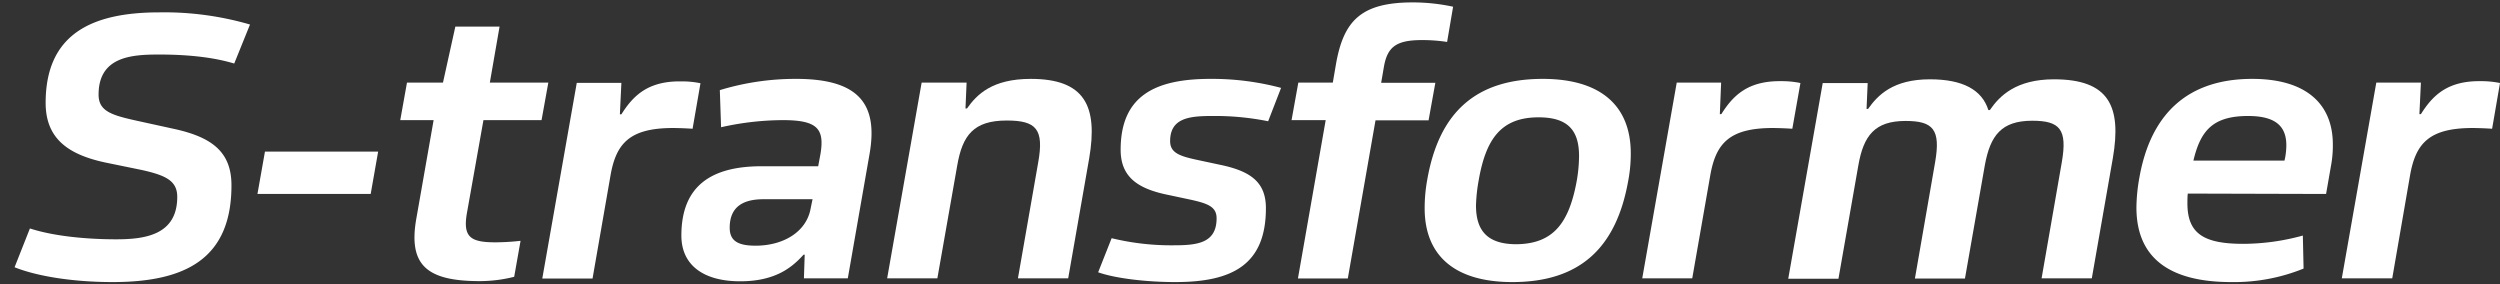
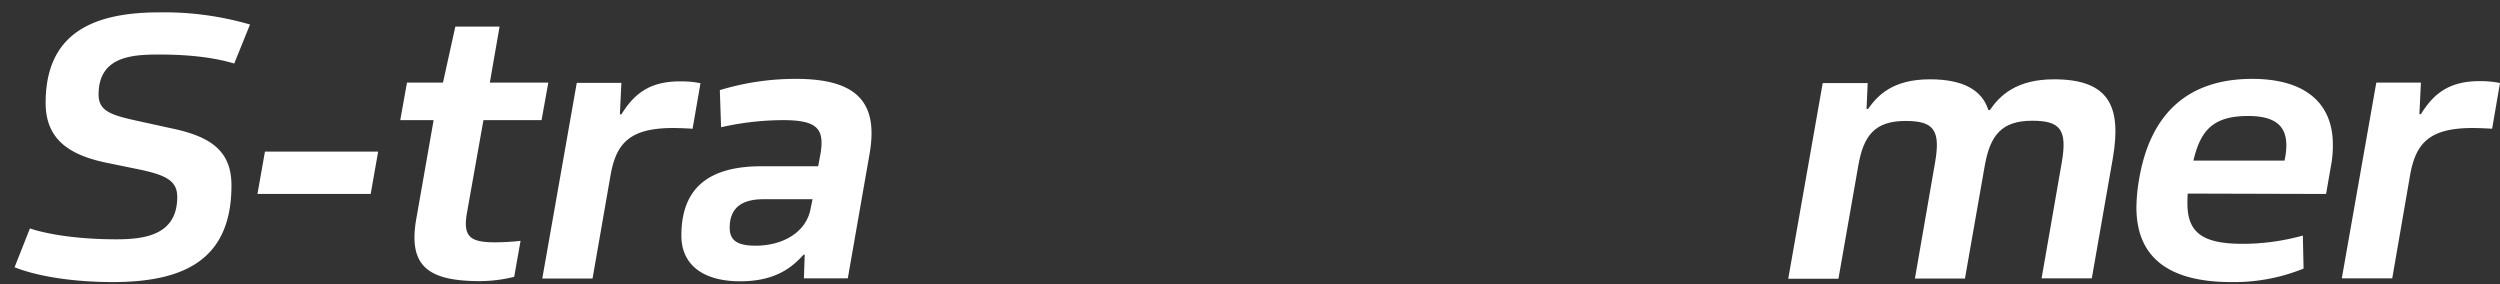
<svg xmlns="http://www.w3.org/2000/svg" id="Layer_1" data-name="Layer 1" viewBox="0 0 580 66">
  <rect x="0" y="0" width="580" height="66" fill="#333333" stroke="none" />
  <defs>
    <style>.cls-1{fill:#fff;}</style>
  </defs>
  <path class="cls-1" d="M24.42,37.7c-8.52-1.83-13.83-5.48-13.83-13.83,0-15.91,10.61-21,26.35-21A71.1,71.1,0,0,1,58,5.69l-3.66,9.05c-4.34-1.31-10-2.09-17.47-2.09-6.44,0-14,.52-14,9.31,0,3.91,3.14,4.78,9,6.08l8.35,1.83C49.09,31.78,53.7,35.17,53.7,43c0,17-10.61,22.44-27.57,22.44C16.59,65.44,8.33,64,3.38,62l3.56-9c5.57,1.82,13.31,2.52,20,2.52s14.18-1,14.18-9.83c0-3.74-2.61-5-8.26-6.26Z" />
  <path class="cls-1" d="M86,45H59.73l1.74-9.83H87.73Z" />
  <path class="cls-1" d="M96.6,50.65l4-22.78H92.86l1.56-8.7h8.35l2.87-13H115.9l-2.26,13h13.57l-1.57,8.7H112.16l-3.82,21.48c-1,5.65.78,6.87,6.6,6.87a54.13,54.13,0,0,0,5.83-.35l-1.48,8.35a33.11,33.11,0,0,1-8.17,1C98.94,65.18,94.68,61.44,96.6,50.65Z" />
-   <path class="cls-1" d="M160.68,29.87c-1.3-.09-3.21-.17-4.52-.17-10.08,0-13.22,3.56-14.52,11l-4.17,23.92H125.81l8-45.4h10.35l-.35,7.31h.35c2.78-4.44,6.26-7.74,13.83-7.65a21.44,21.44,0,0,1,4.52.43Z" />
+   <path class="cls-1" d="M160.68,29.87c-1.3-.09-3.21-.17-4.52-.17-10.08,0-13.22,3.56-14.52,11l-4.17,23.92H125.81l8-45.4h10.35l-.35,7.31h.35c2.78-4.44,6.26-7.74,13.83-7.65a21.44,21.44,0,0,1,4.52.43" />
  <path class="cls-1" d="M196.69,64.57H186.51l.18-5.48h-.27c-2.52,2.78-6.34,6.17-14.69,6.17-8.52,0-13.65-3.74-13.65-10.61,0-11.48,6.87-16.08,18.61-16.08h13.13l.52-2.79c1-5.91-.7-7.91-8.7-7.91a66,66,0,0,0-14.35,1.65L167,20.91a60.24,60.24,0,0,1,17.74-2.61c14.61,0,19,5.92,17,17.4Zm-8.18-18.35H177.12c-4.7,0-7.83,1.74-7.83,6.61,0,3,1.83,4.17,6,4.17,6.35,0,11.83-3.13,12.79-8.7Z" />
-   <path class="cls-1" d="M247.82,64.57H236.16l4.7-26.87c1.39-7.74-.43-9.74-7.3-9.74-7.66,0-10.27,3.39-11.48,10.43l-4.61,26.18H205.82l8-45.4h10.43l-.26,6h.35c2.26-3.21,5.82-6.87,14.78-6.87,12.52,0,15.65,6.26,13.57,18.44Z" />
-   <path class="cls-1" d="M254.77,63.17l3.13-7.91a58.32,58.32,0,0,0,14.35,1.65c5.39,0,10-.43,10-6.26,0-2.61-1.91-3.39-5.74-4.26l-5.3-1.13c-7-1.39-11.22-4-11.22-10.52,0-12.7,8.26-16.44,20.87-16.44a62.2,62.2,0,0,1,16.35,2.09l-3,7.74a62.38,62.38,0,0,0-13-1.22c-5.22,0-9.74.44-9.74,5.83,0,2.7,2.17,3.48,6.26,4.35L283,38.22c7.21,1.48,10.69,4.08,10.69,10.08,0,13.14-7.83,17.14-21,17.14C265.9,65.44,258.69,64.57,254.77,63.17Z" />
-   <path class="cls-1" d="M307.56,27.87h-7.92l1.57-8.7h8l.7-4.08C311.65,4.91,315.65.56,327.73.56a44.25,44.25,0,0,1,9.39,1l-1.39,8.17a37.74,37.74,0,0,0-5.91-.43c-6.09,0-8,1.74-8.78,6.35l-.61,3.56H333l-1.57,8.7H319.12l-6.43,36.7H301.12Z" />
-   <path class="cls-1" d="M378.34,35.61a33.83,33.83,0,0,1-.61,6.43c-2.78,15.48-11.21,23.4-26.87,23.4-13.21,0-20.34-6-20.34-17.14a36.58,36.58,0,0,1,.6-6.6c2.7-15.48,11.13-23.4,26.79-23.4C371.21,18.3,378.34,24.39,378.34,35.61Zm-12.52,6.26a34.62,34.62,0,0,0,.52-5.65c0-5.92-2.52-9-9.39-9-8.78,0-12.26,5.13-13.91,14.7a38,38,0,0,0-.61,5.74c0,5.83,2.61,9,9.39,9C360.6,56.57,364.08,51.44,365.82,41.87Z" />
-   <path class="cls-1" d="M415.82,29.87c-1.3-.09-3.22-.17-4.52-.17-10.09,0-13.22,3.56-14.52,11L392.6,64.57H381l8-45.4h10.3l-.3,7.31h.35c2.78-4.44,6.26-7.74,13.83-7.65a21.44,21.44,0,0,1,4.52.43Z" />
  <path class="cls-1" d="M485.3,64.57H473.65l4.7-27c1.3-7.56-.44-9.56-6.87-9.56-7.13,0-9.74,3.39-11,10.34l-4.61,26.27H444.26l4.69-27c1.31-7.56-.43-9.56-6.87-9.56-7.13,0-9.74,3.39-10.95,10.34l-4.61,26.27H414.87l8-45.4H433.3l-.26,6h.35c2.26-3.21,5.82-6.87,14.35-6.87,7.65,0,12.08,2.44,13.56,7.13h.35c2.26-3.3,6.09-7.13,14.87-7.13,12.78,0,15.74,6.26,13.65,18.35Z" />
  <path class="cls-1" d="M507.56,44.91c-.08.87-.08,1.57-.08,2.26,0,7,3.74,9.4,12.95,9.4a52.57,52.57,0,0,0,13.83-1.92l.17,7.66a42.86,42.86,0,0,1-16.78,3.13c-14.52,0-22-5.74-22-17.31a41.11,41.11,0,0,1,.7-7C499,26.3,507.65,18.3,522.52,18.3c12.52,0,18.7,5.83,18.7,15.22a25.41,25.41,0,0,1-.44,5L539.65,45Zm1.31-7.65H530l.17-.78a16.25,16.25,0,0,0,.26-2.78c0-4.7-2.87-6.79-8.87-6.79C513.39,26.91,510.52,30.3,508.87,37.26Z" />
  <path class="cls-1" d="M578.17,29.87c-1.3-.09-3.21-.17-4.52-.17-10.09,0-13.22,3.56-14.52,11L555,64.57H543.3l8-45.4h10.35l-.35,7.31h.35c2.78-4.44,6.26-7.74,13.83-7.65a21.44,21.44,0,0,1,4.52.43Z" />
</svg>